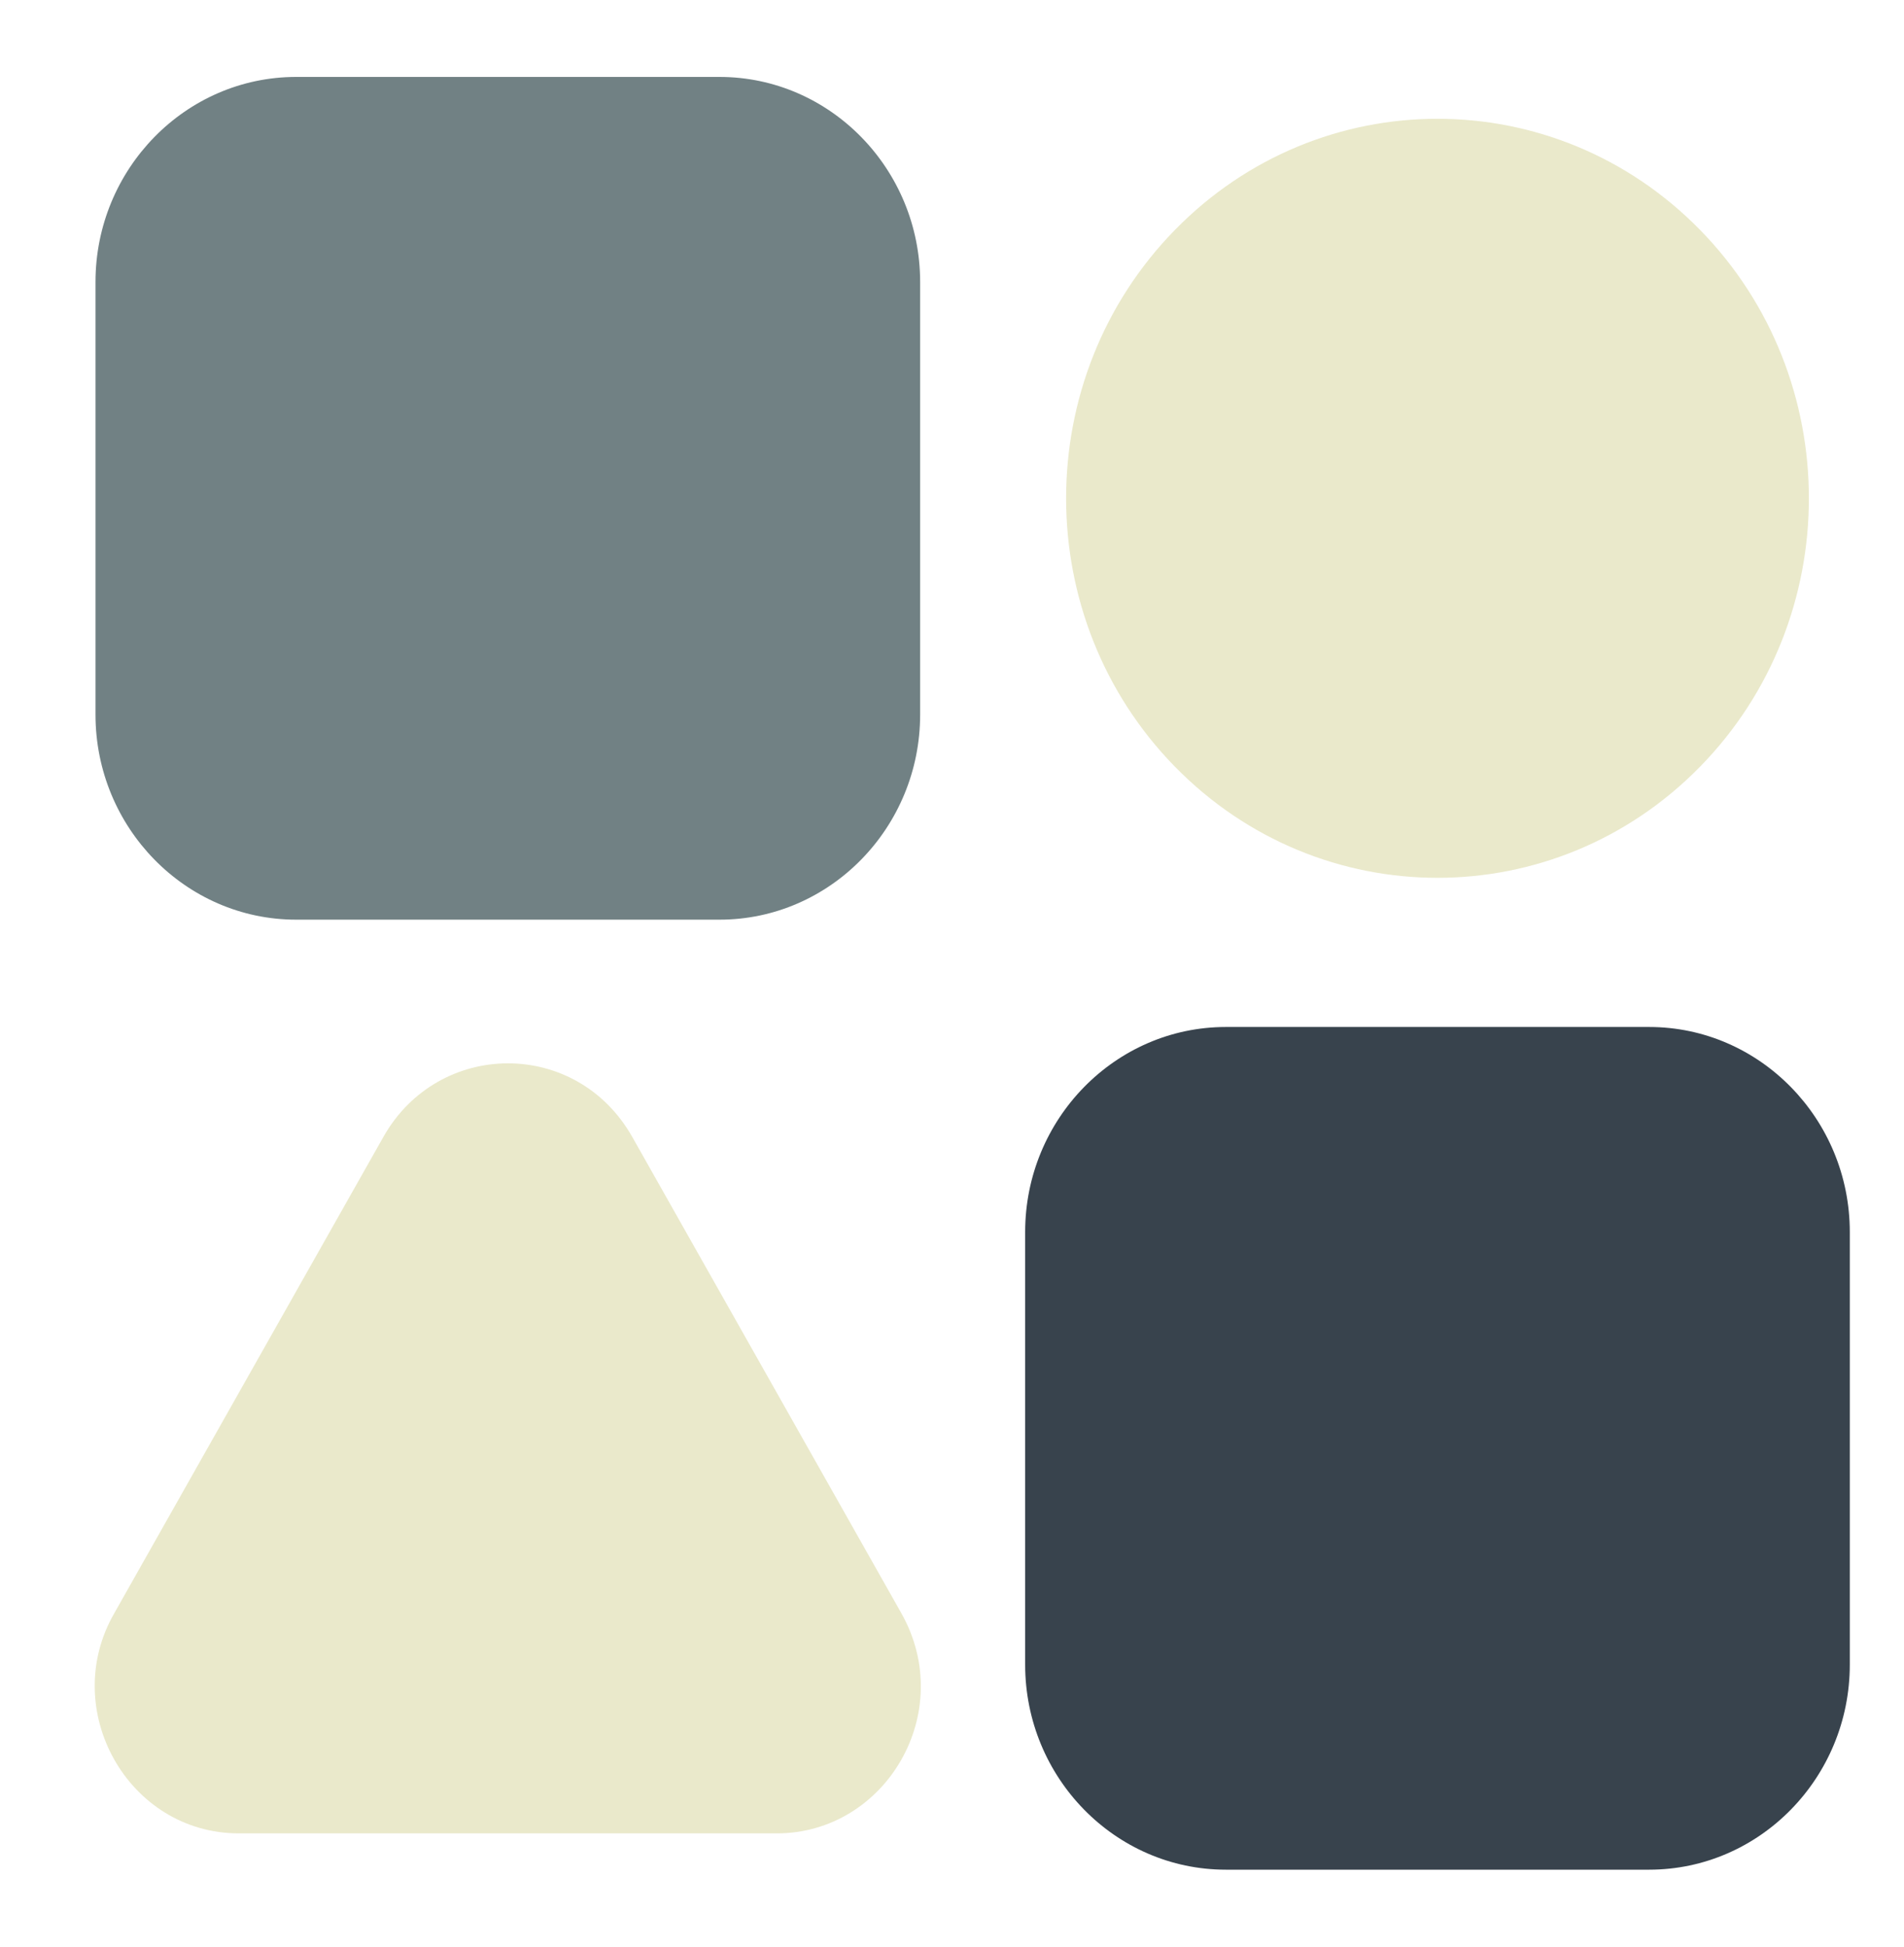
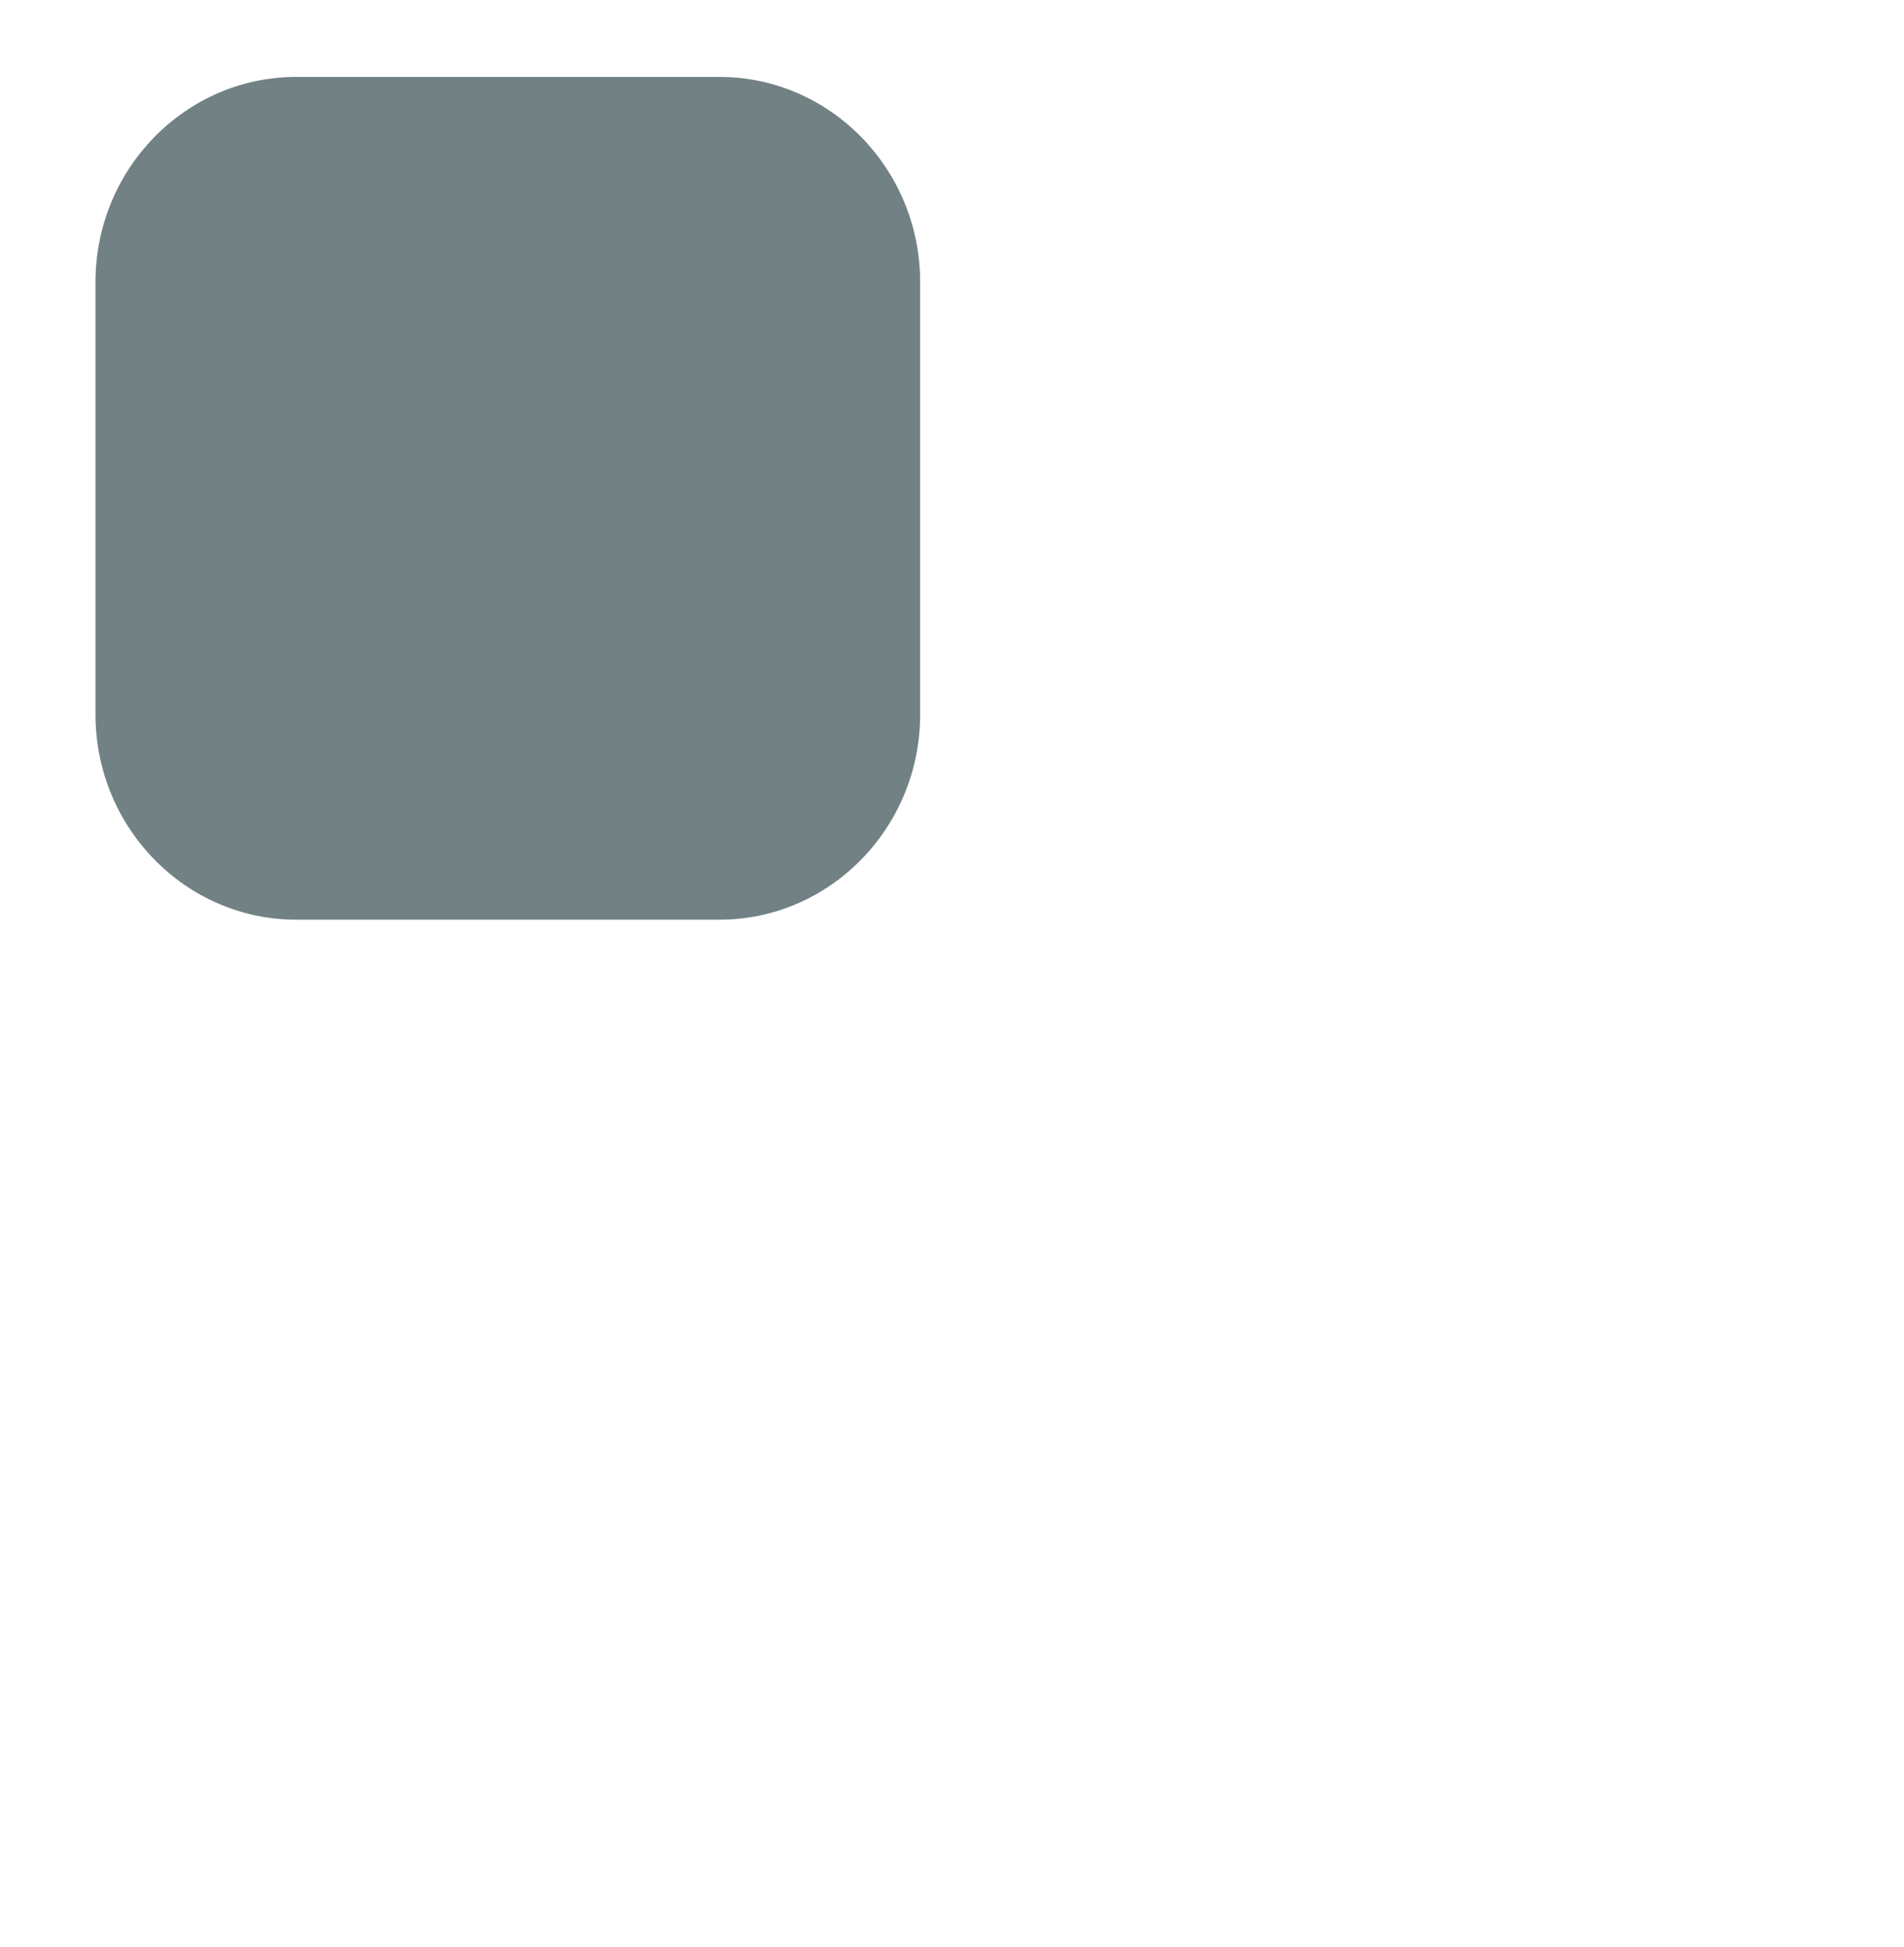
<svg xmlns="http://www.w3.org/2000/svg" width="45" height="46" viewBox="0 0 45 46" fill="none">
  <g id="Layer_1">
    <g id="Group">
      <path id="Vector" fill-rule="evenodd" clip-rule="evenodd" d="M6.999 1.818H17.005C19.618 1.818 21.747 3.993 21.747 6.664V16.886C21.747 19.557 19.618 21.732 17.005 21.732H6.999C4.386 21.732 2.257 19.557 2.257 16.886V6.664C2.257 3.993 4.386 1.818 6.999 1.818Z" fill="#718184" />
-       <path id="Vector_2" fill-rule="evenodd" clip-rule="evenodd" d="M28.972 24.268H38.977C41.59 24.268 43.719 26.443 43.719 29.113V39.336C43.719 42.007 41.59 44.181 38.977 44.181H28.972C26.358 44.181 24.229 42.007 24.229 39.336V29.113C24.229 26.443 26.358 24.268 28.972 24.268Z" fill="#38434D" />
-       <path id="Vector_3" fill-rule="evenodd" clip-rule="evenodd" d="M27.768 5.434C31.195 1.931 36.753 1.931 40.181 5.434C43.609 8.936 43.609 14.614 40.181 18.116C36.753 21.619 31.195 21.619 27.768 18.116C24.34 14.614 24.34 8.936 27.768 5.434Z" fill="#EAE9CB" />
-       <path id="Vector_4" fill-rule="evenodd" clip-rule="evenodd" d="M14.942 26.864L21.299 38.114C22.631 40.467 20.928 43.323 18.359 43.323H5.645C3.026 43.323 1.384 40.396 2.705 38.114L9.062 26.864C10.364 24.563 13.621 24.533 14.942 26.864Z" fill="#EAE9CB" />
    </g>
  </g>
</svg>